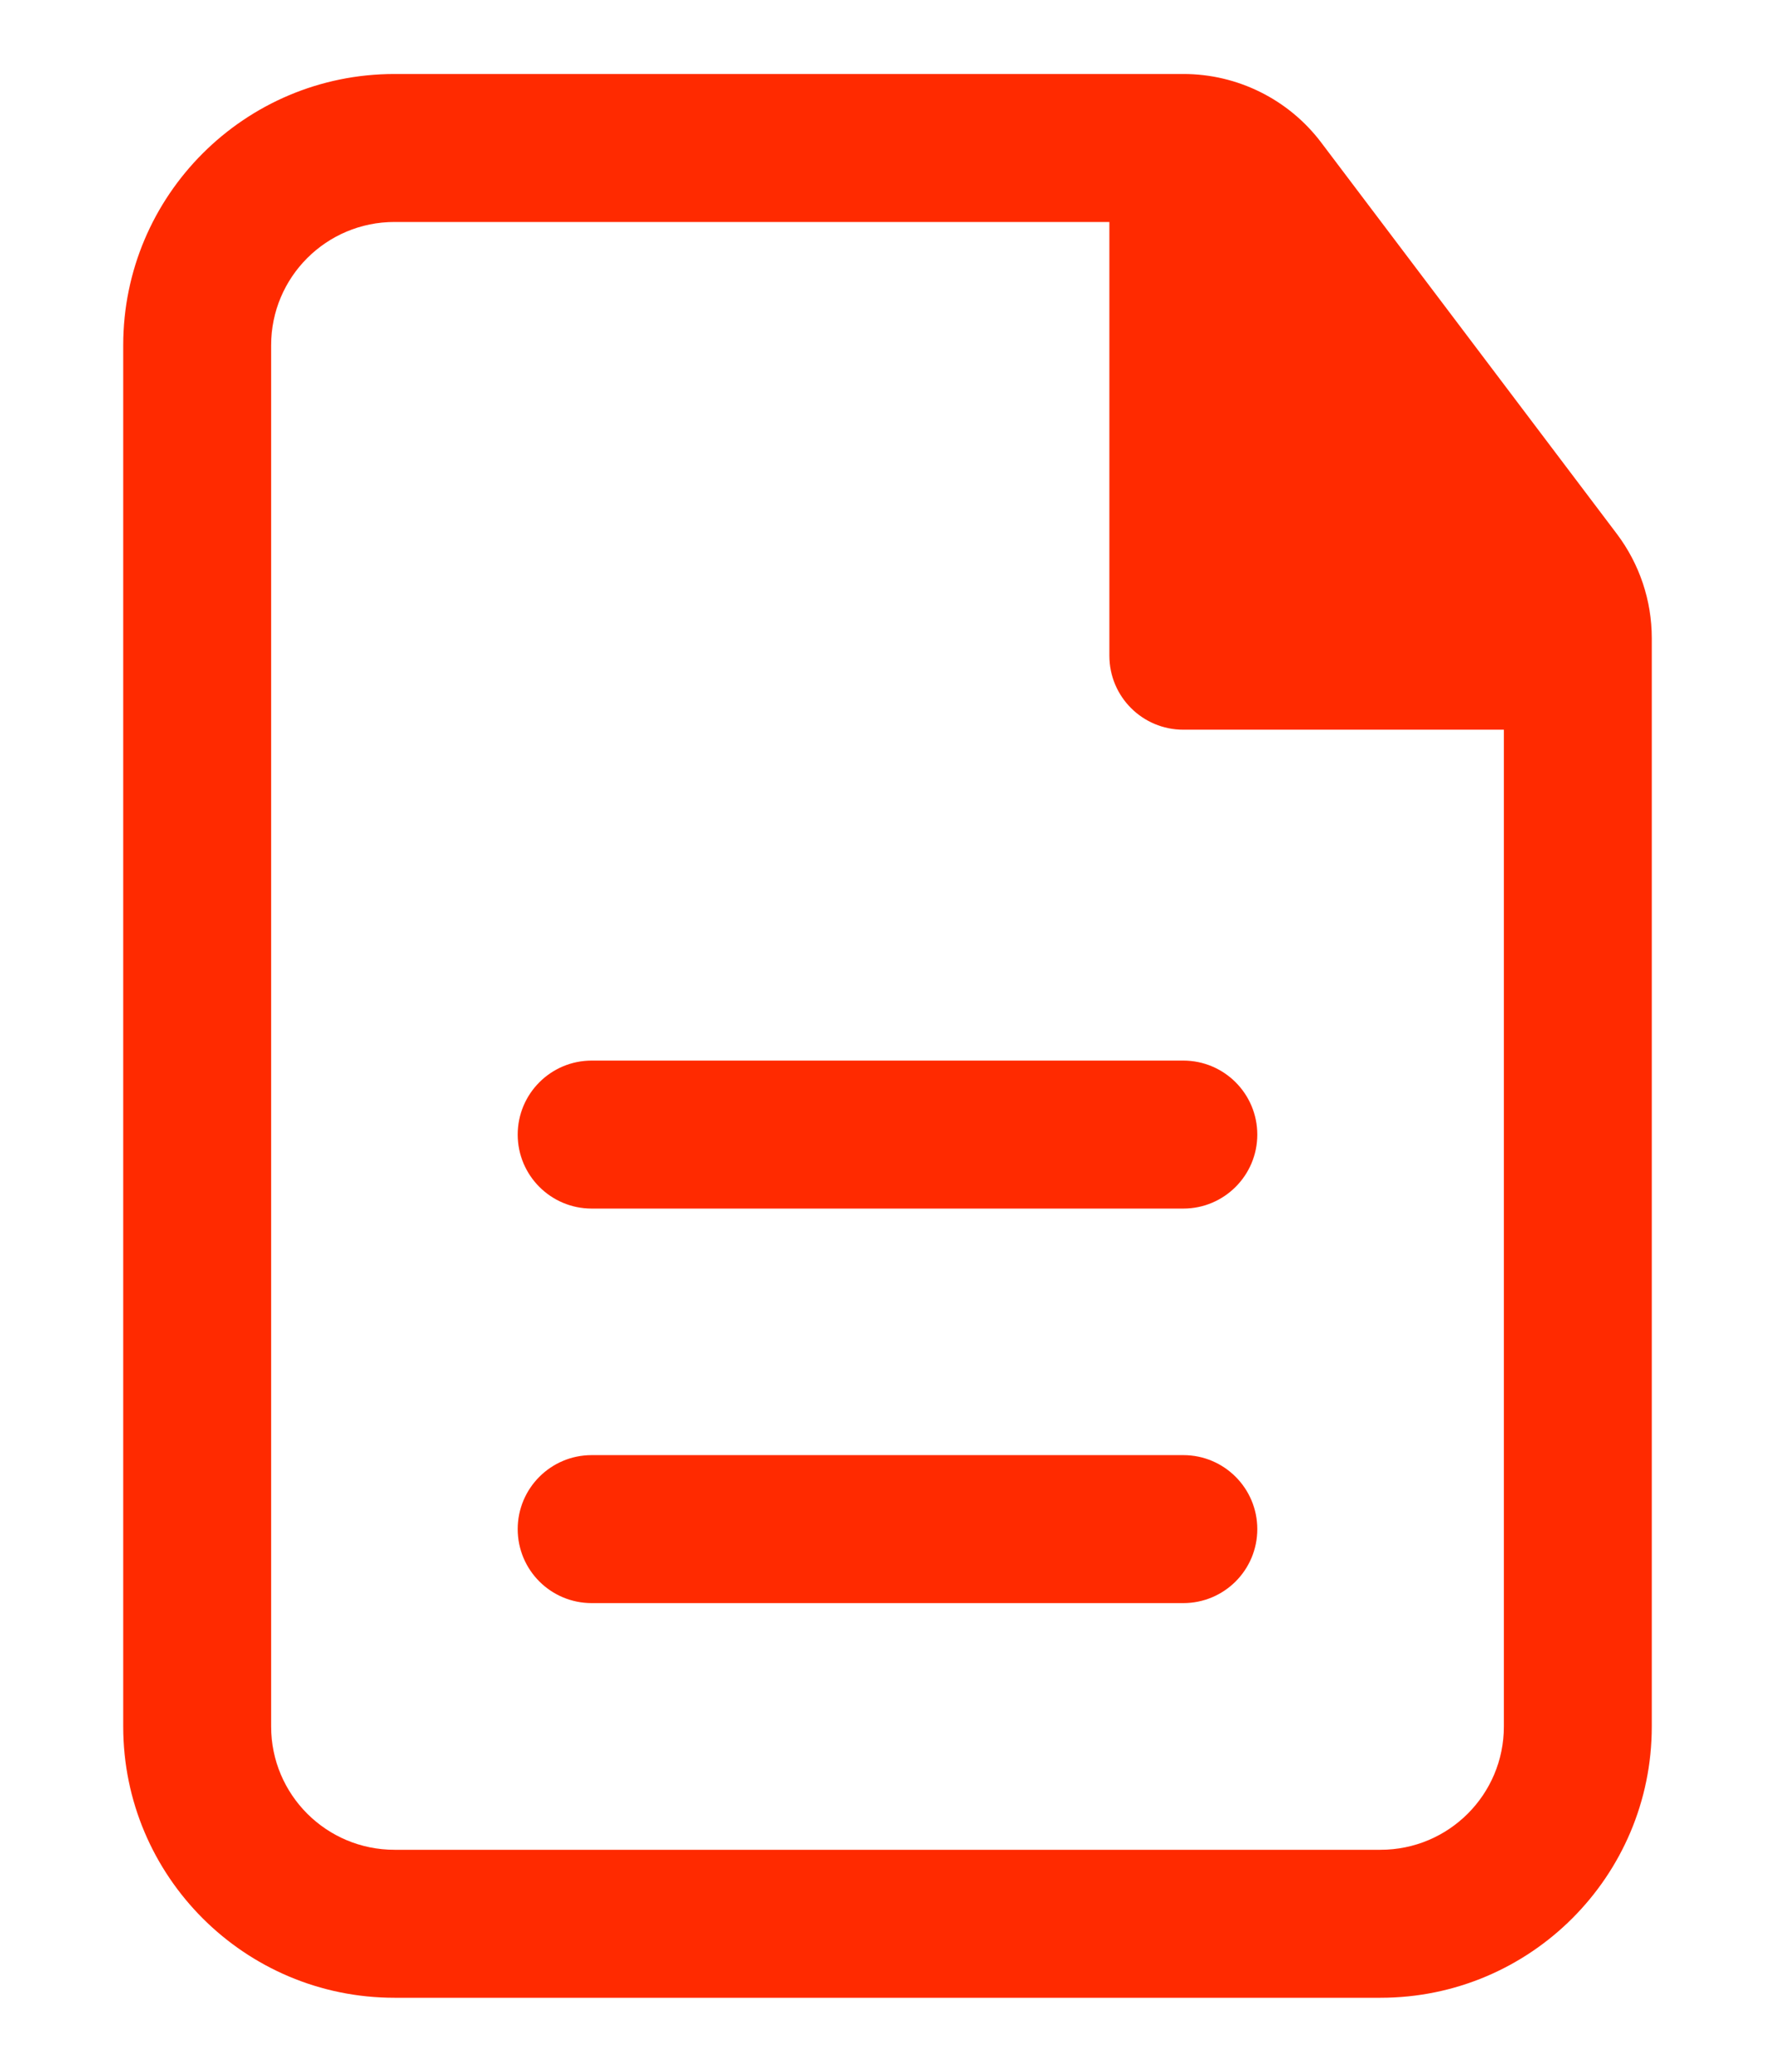
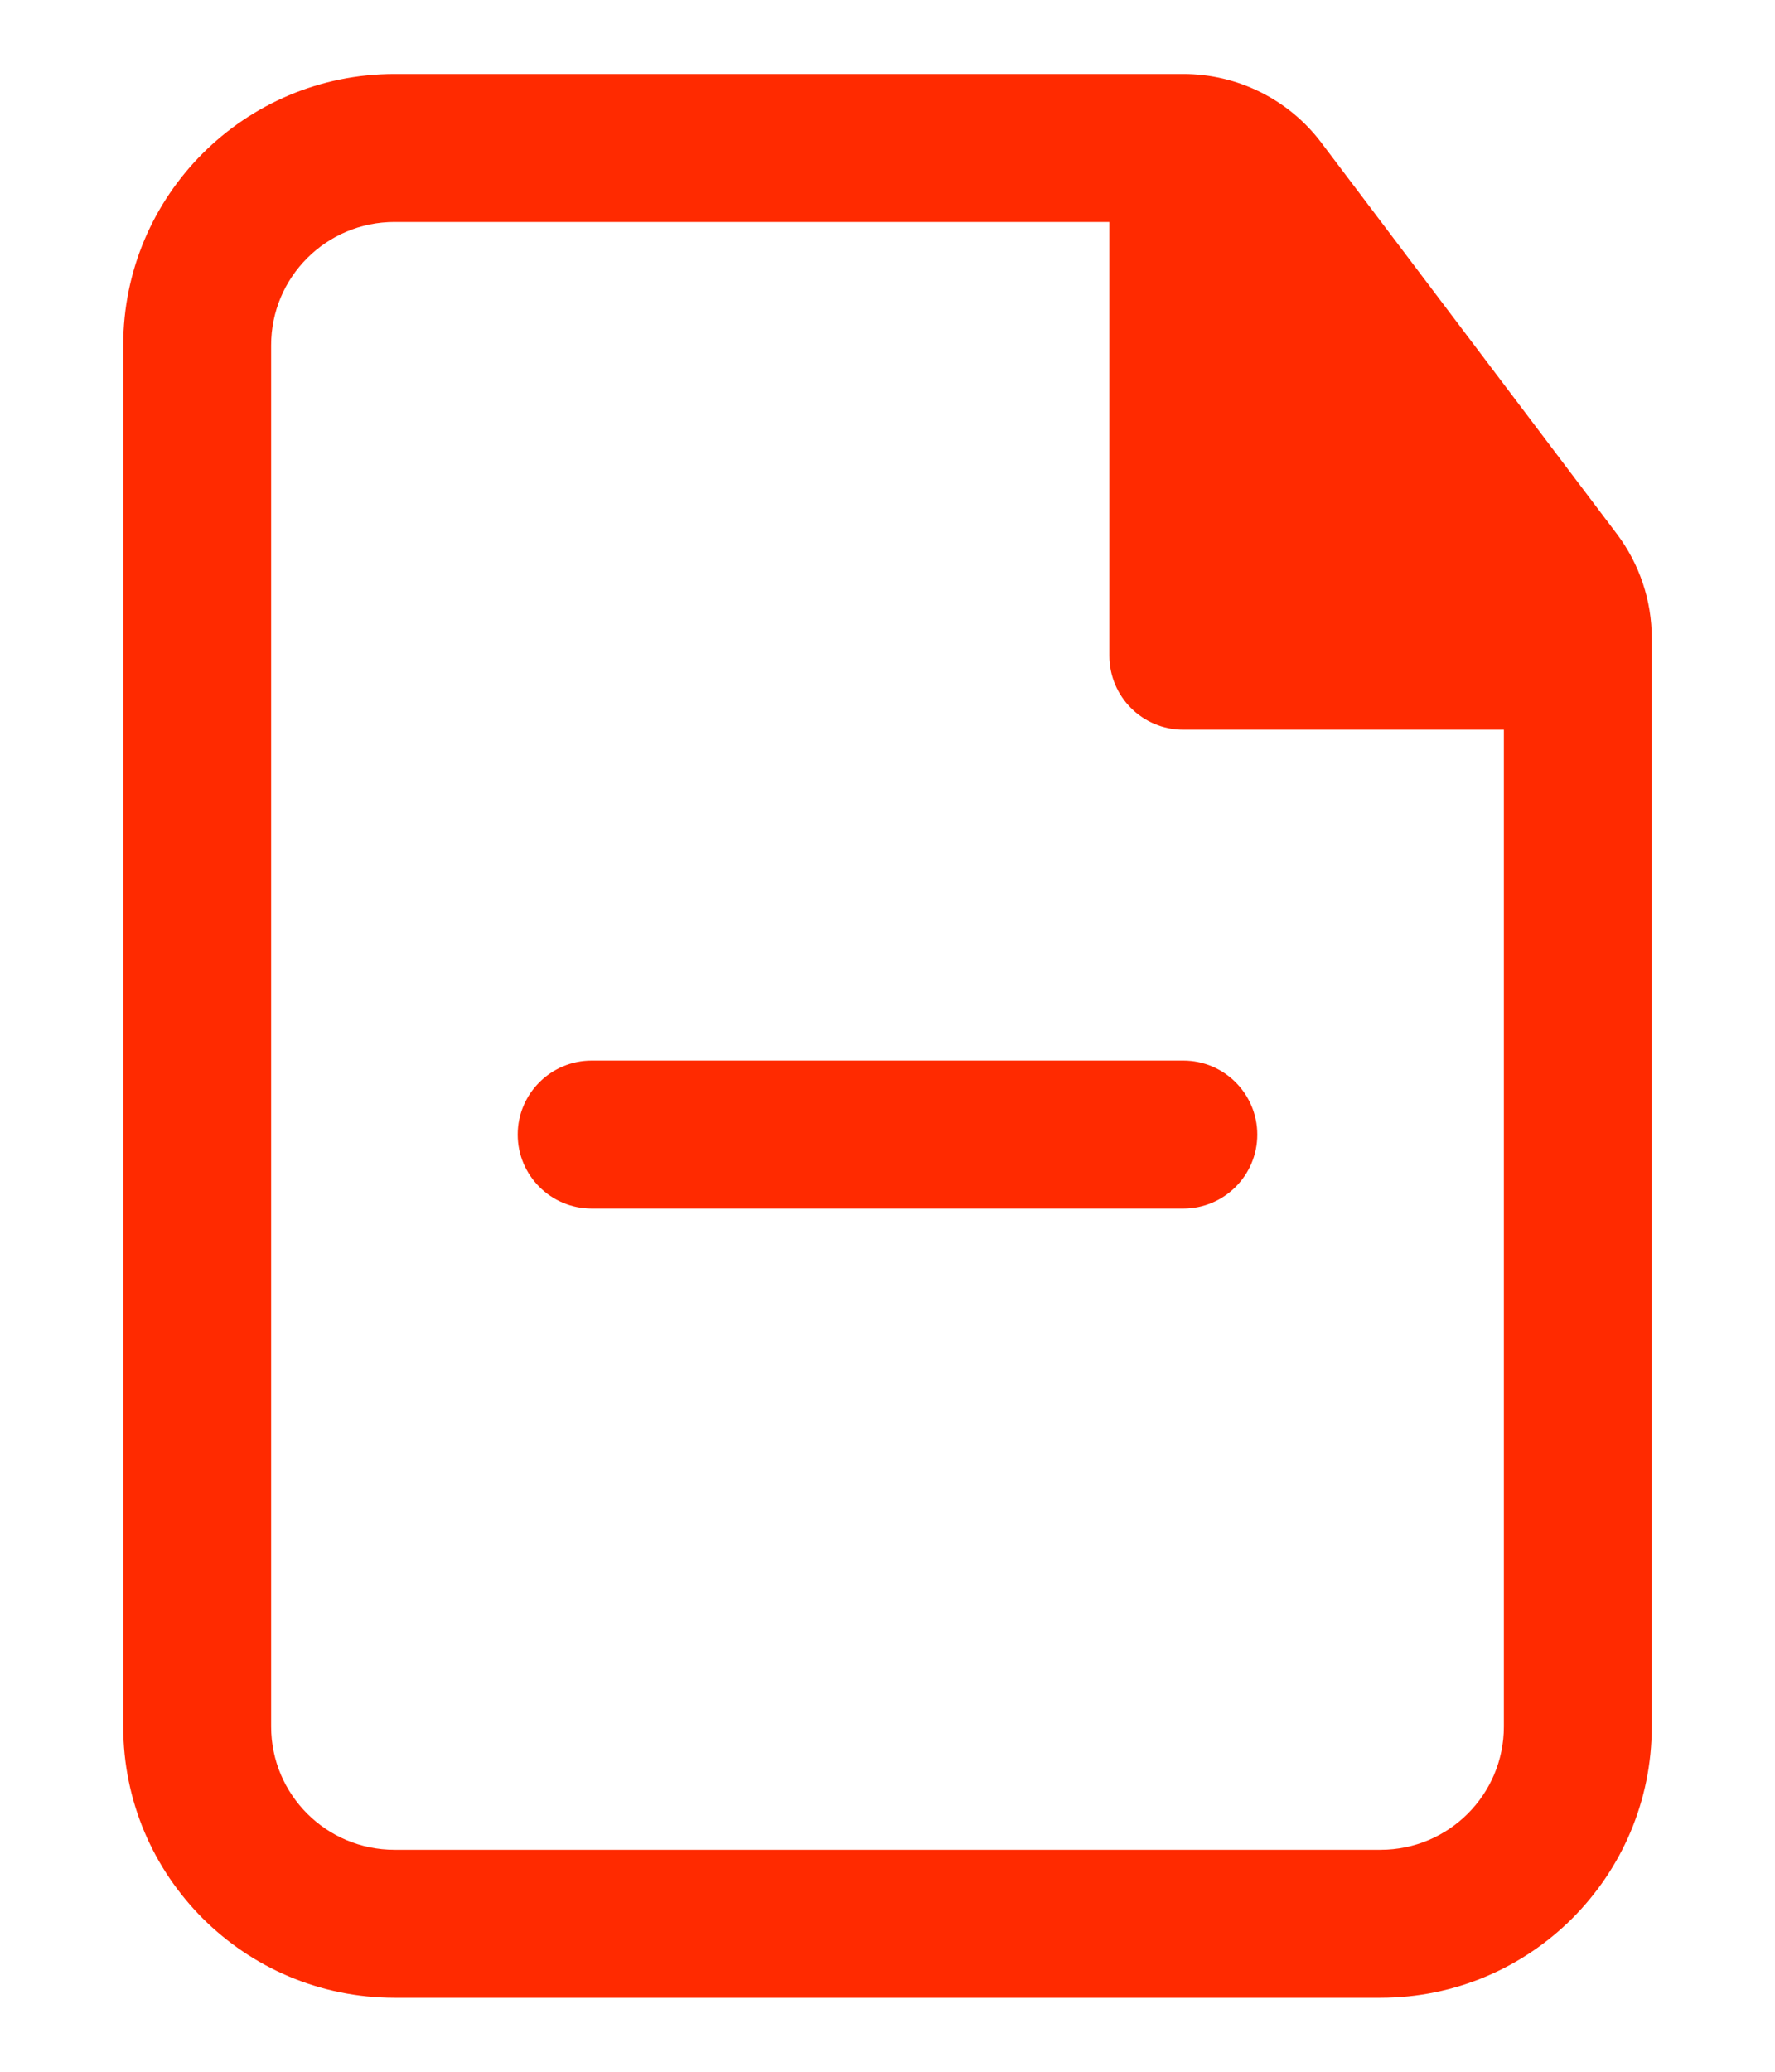
<svg xmlns="http://www.w3.org/2000/svg" width="12" height="14" viewBox="0 0 12 14" fill="none">
  <path d="M8.5 7.667C8.5 7.391 8.276 7.167 8 7.167H4C3.724 7.167 3.5 7.391 3.5 7.667C3.5 7.943 3.724 8.167 4 8.167H8C8.276 8.167 8.5 7.943 8.5 7.667Z" fill="#FF2A00" />
-   <path d="M8.5 10.333C8.5 10.057 8.276 9.833 8 9.833H4C3.724 9.833 3.5 10.057 3.5 10.333C3.5 10.61 3.724 10.833 4 10.833H8C8.276 10.833 8.5 10.61 8.5 10.333Z" fill="#FF2A00" />
  <path fill-rule="evenodd" clip-rule="evenodd" d="M2.667 0.5C1.654 0.5 0.833 1.321 0.833 2.333V11.667C0.833 12.679 1.654 13.5 2.667 13.5H9.333C10.346 13.5 11.167 12.679 11.167 11.667V4.312C11.167 4.058 11.084 3.811 10.931 3.608L8.932 0.963C8.712 0.672 8.367 0.5 8.001 0.5H2.667ZM1.833 2.333C1.833 1.873 2.206 1.5 2.667 1.5H7.5V4.431C7.5 4.708 7.724 4.931 8 4.931H10.167V11.667C10.167 12.127 9.794 12.5 9.333 12.5H2.667C2.206 12.5 1.833 12.127 1.833 11.667V2.333Z" fill="#FF2A00" />
</svg>